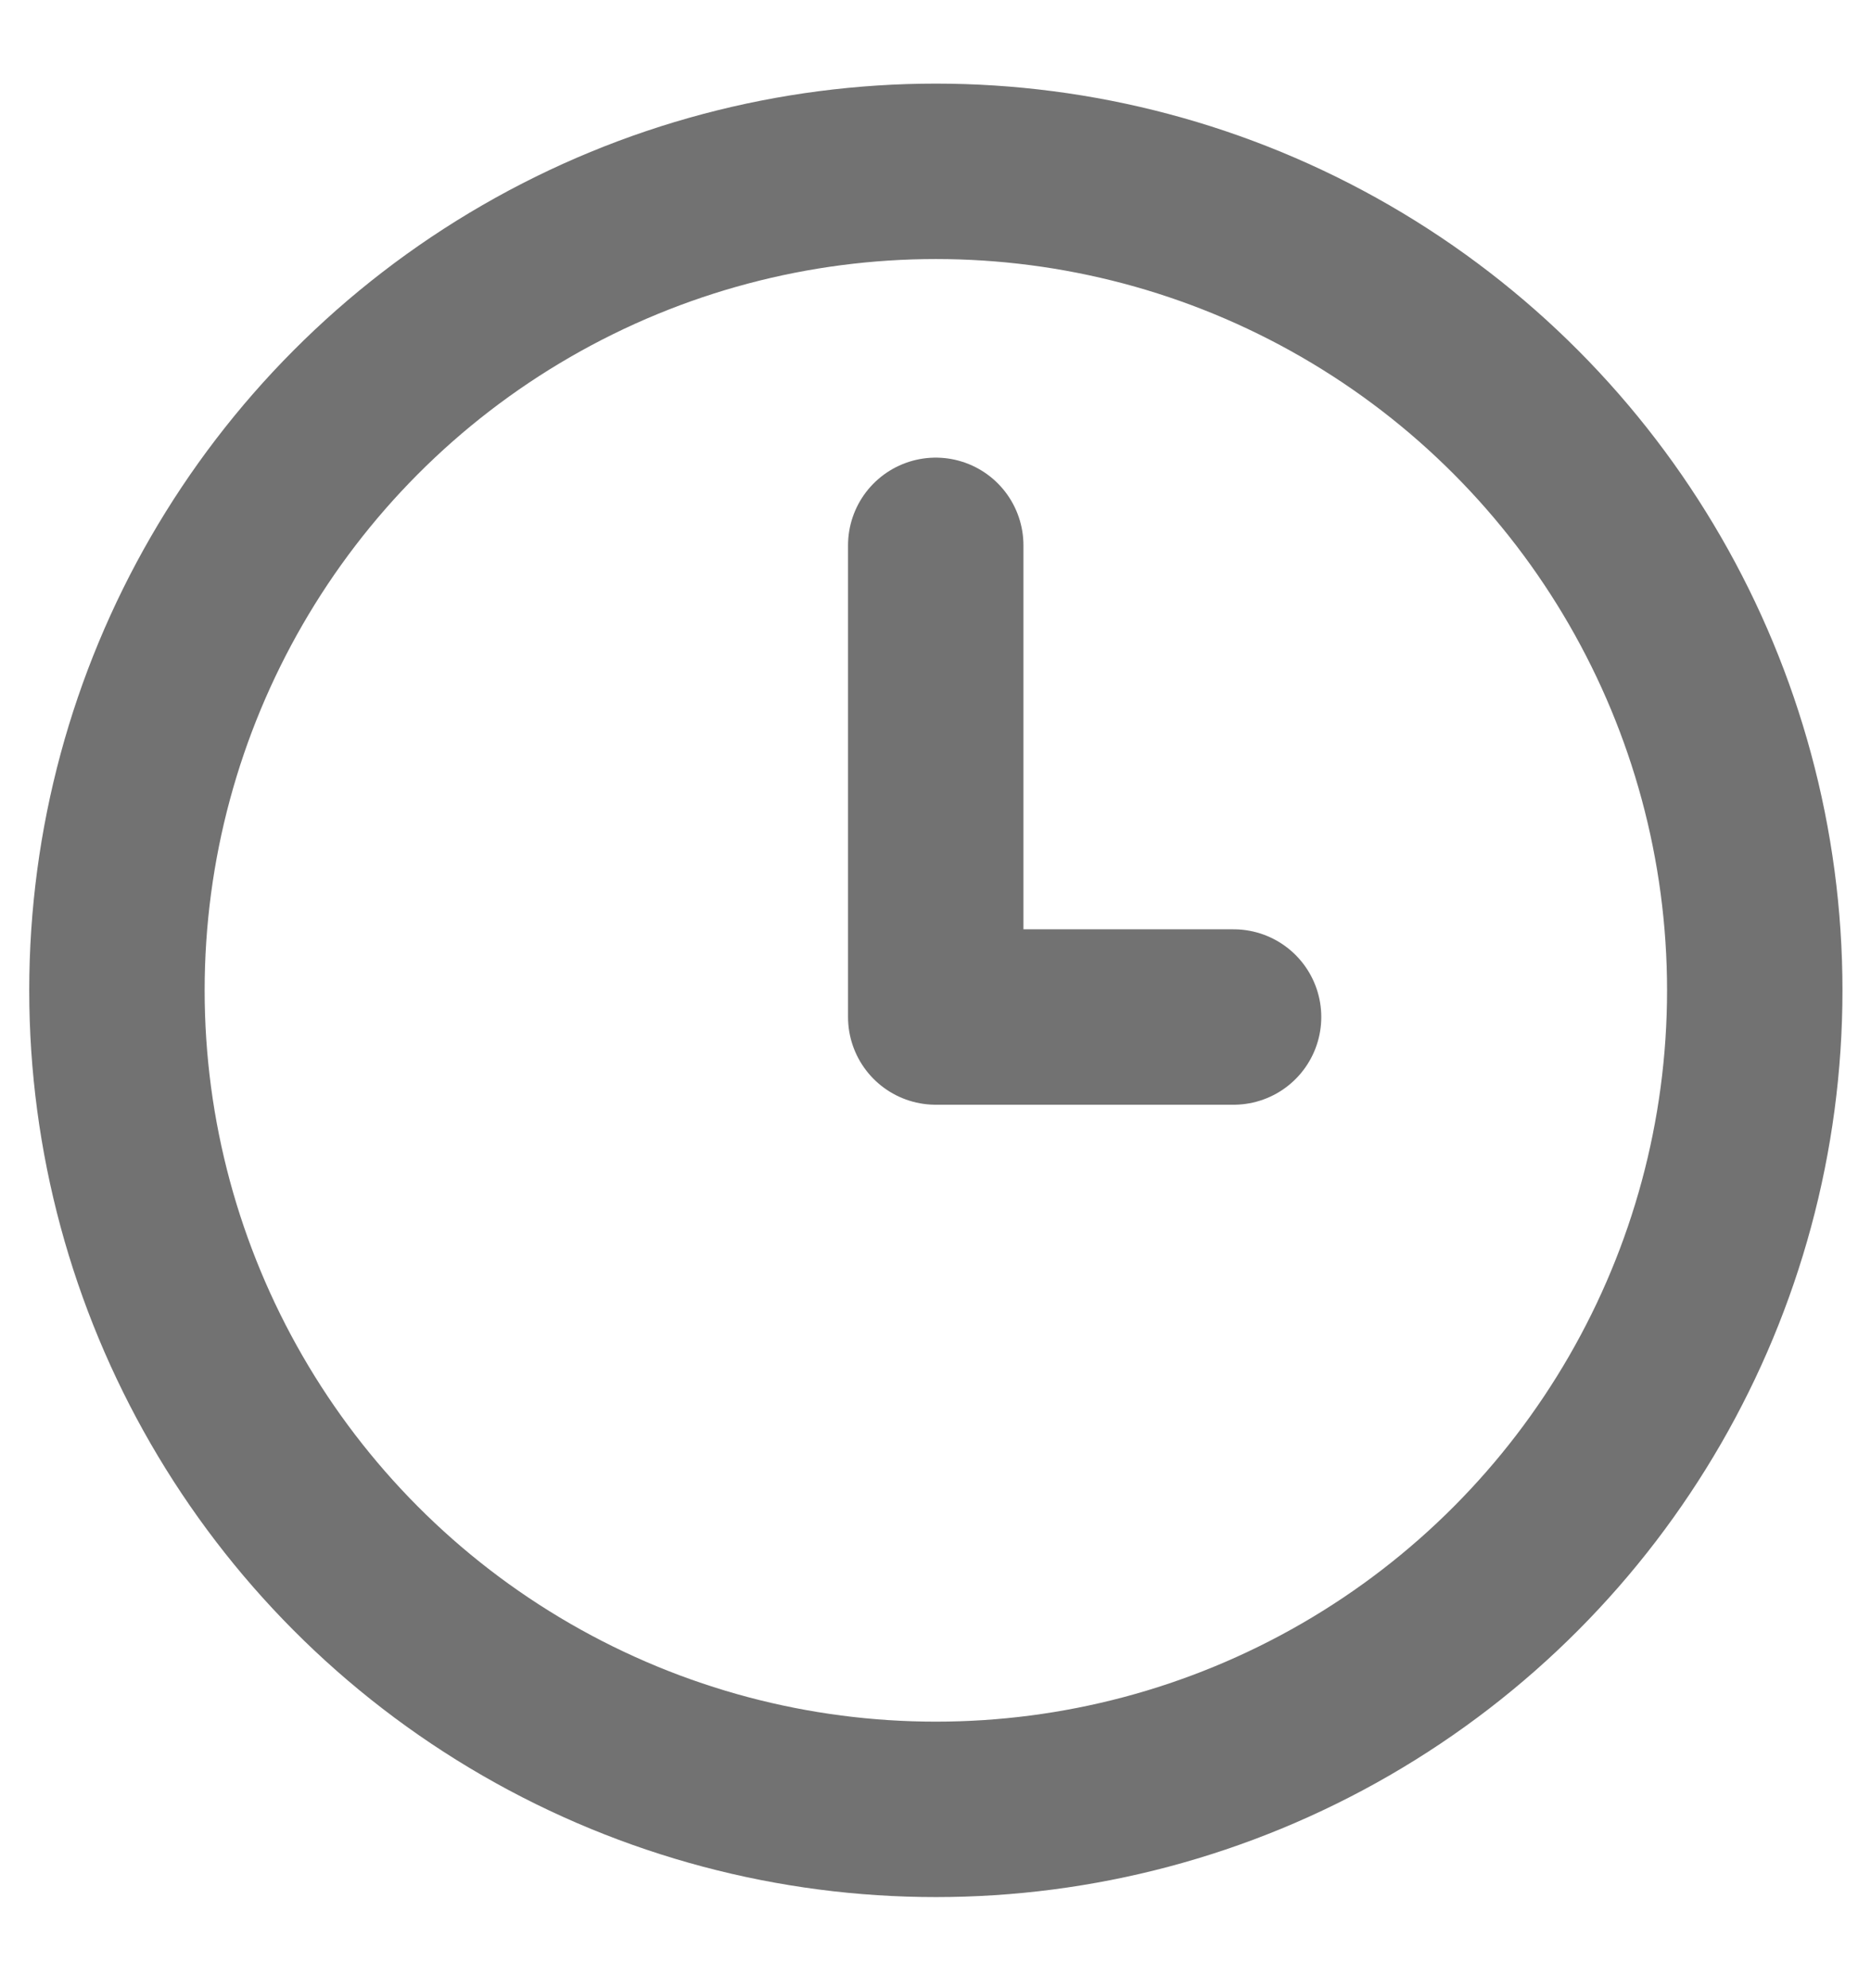
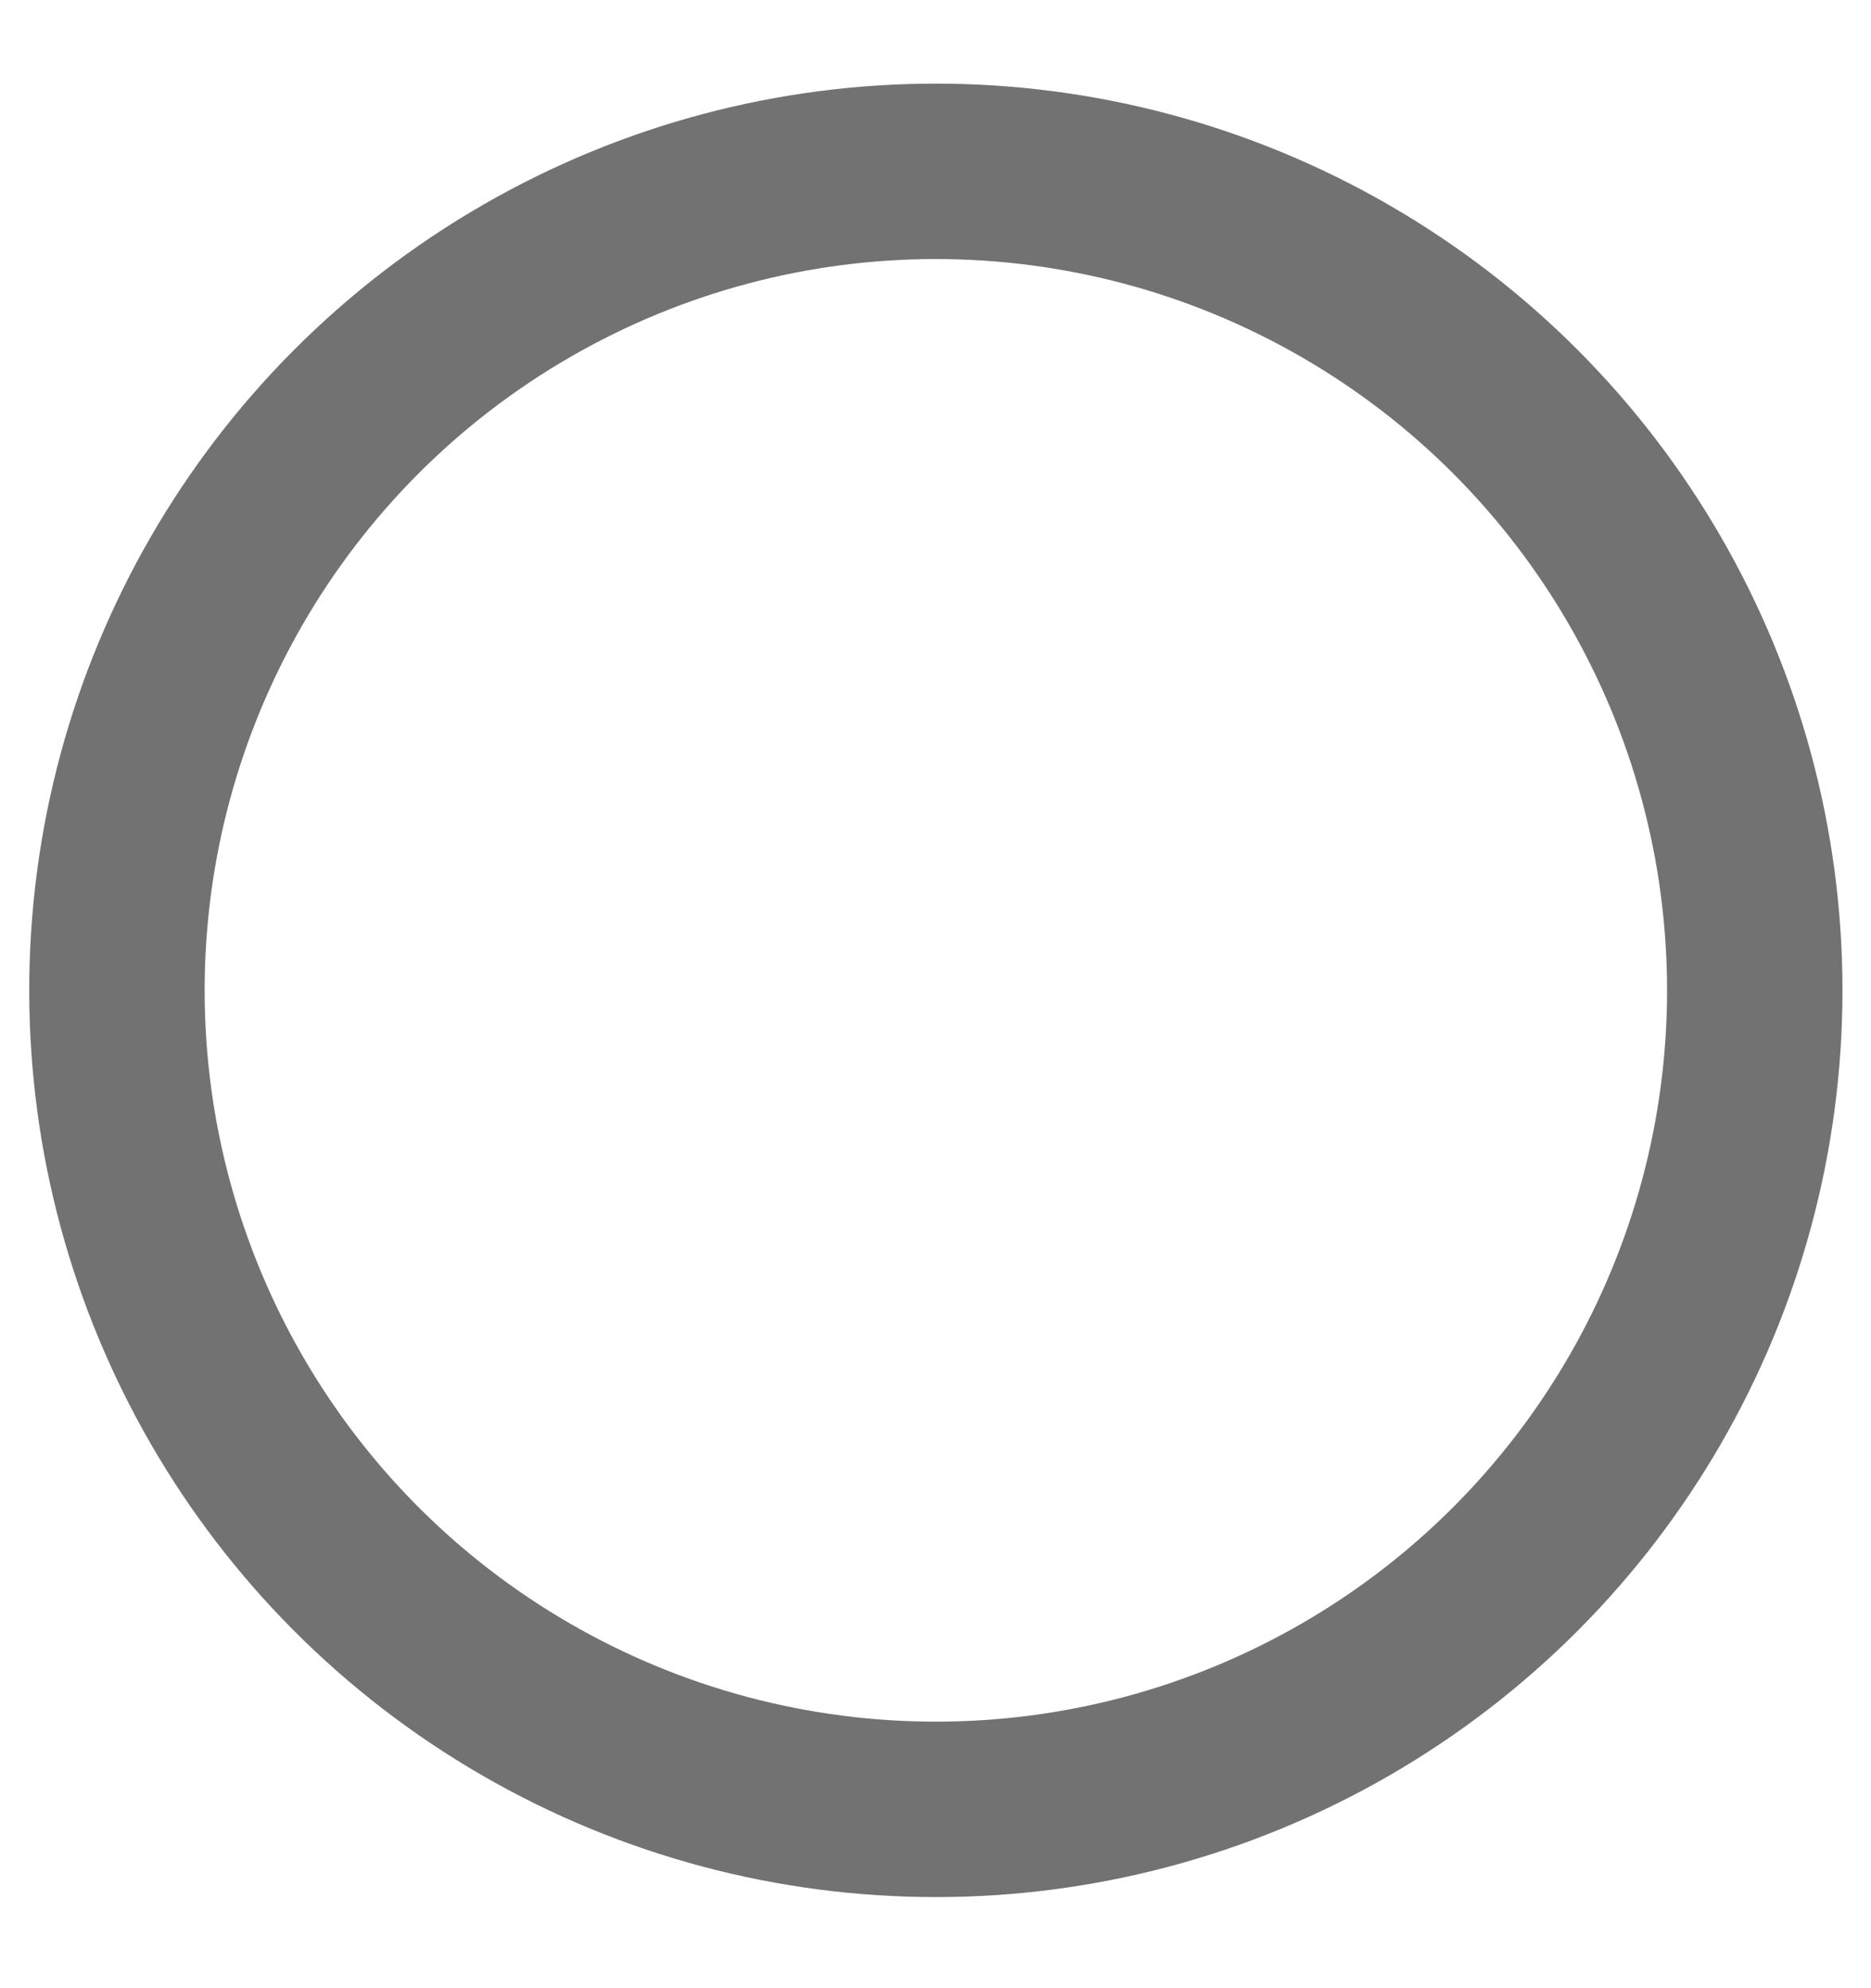
<svg xmlns="http://www.w3.org/2000/svg" width="16" height="17" viewBox="0 0 16 17" fill="none">
  <circle cx="8.003" cy="8.468" r="7.003" stroke="#727272" stroke-width="1.5" />
-   <path d="M8.002 4.663V8.696H10.549" stroke="#727272" stroke-width="1.5" stroke-linecap="round" stroke-linejoin="round" />
</svg>